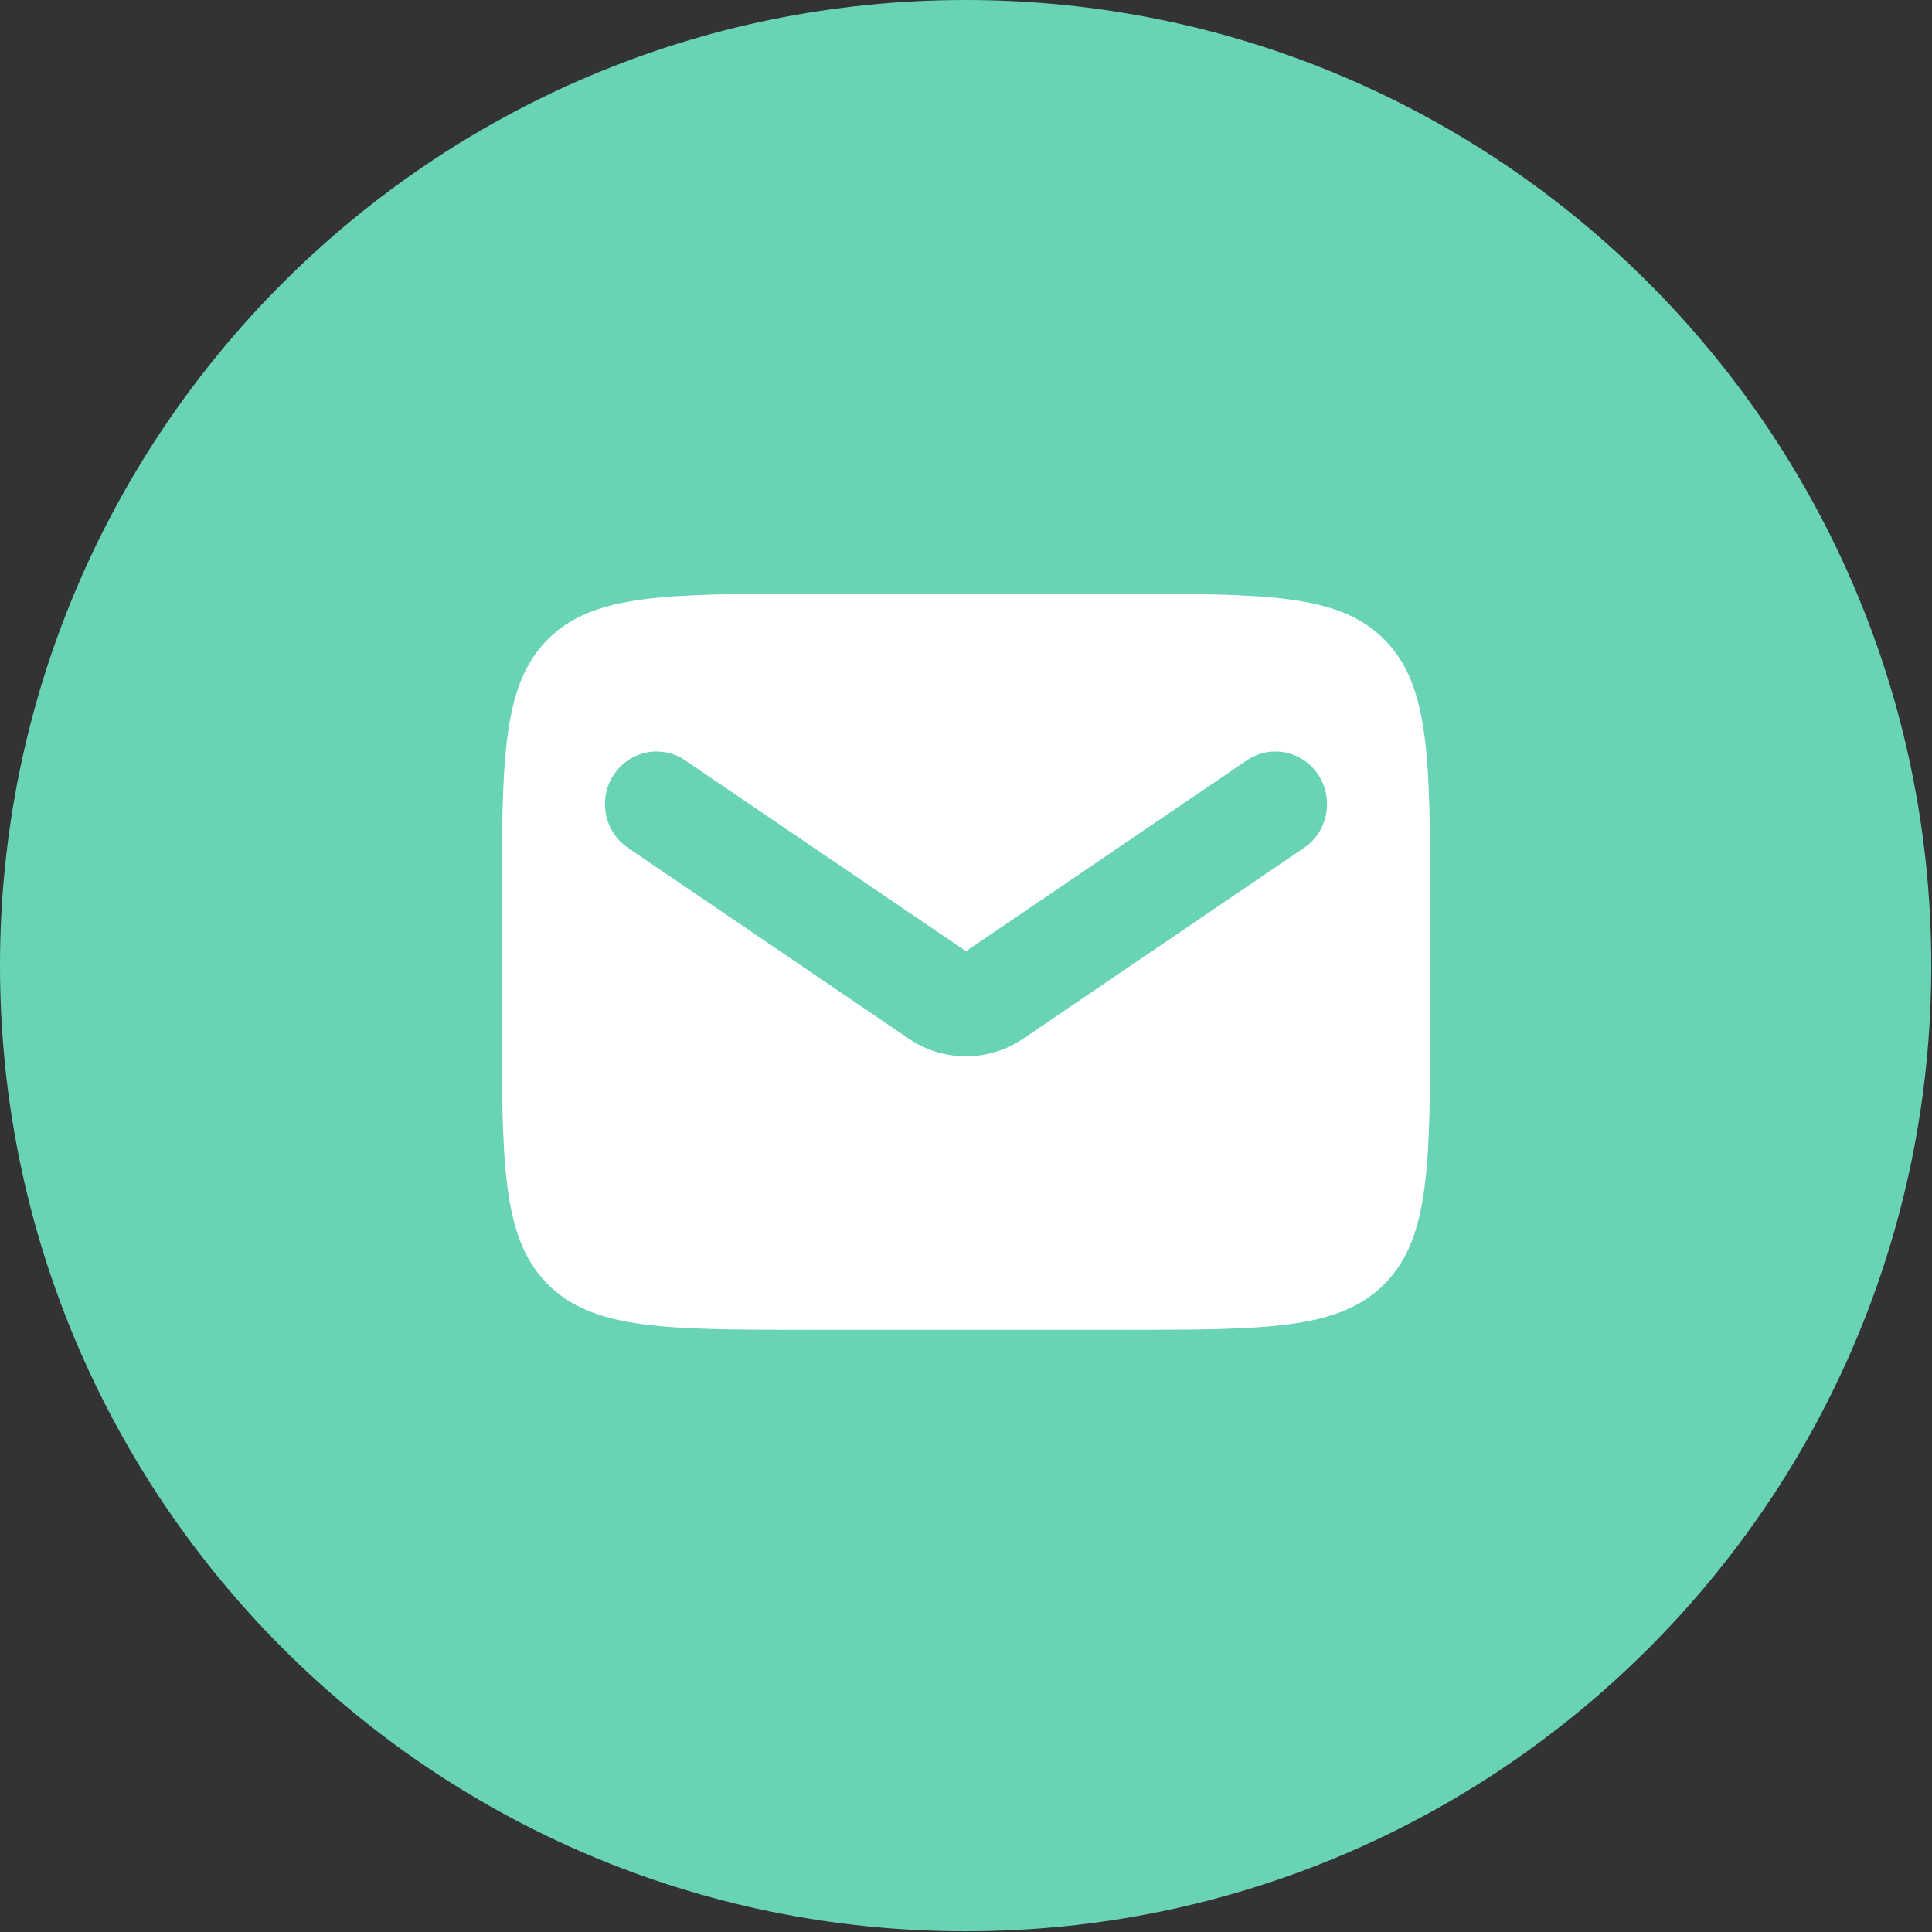
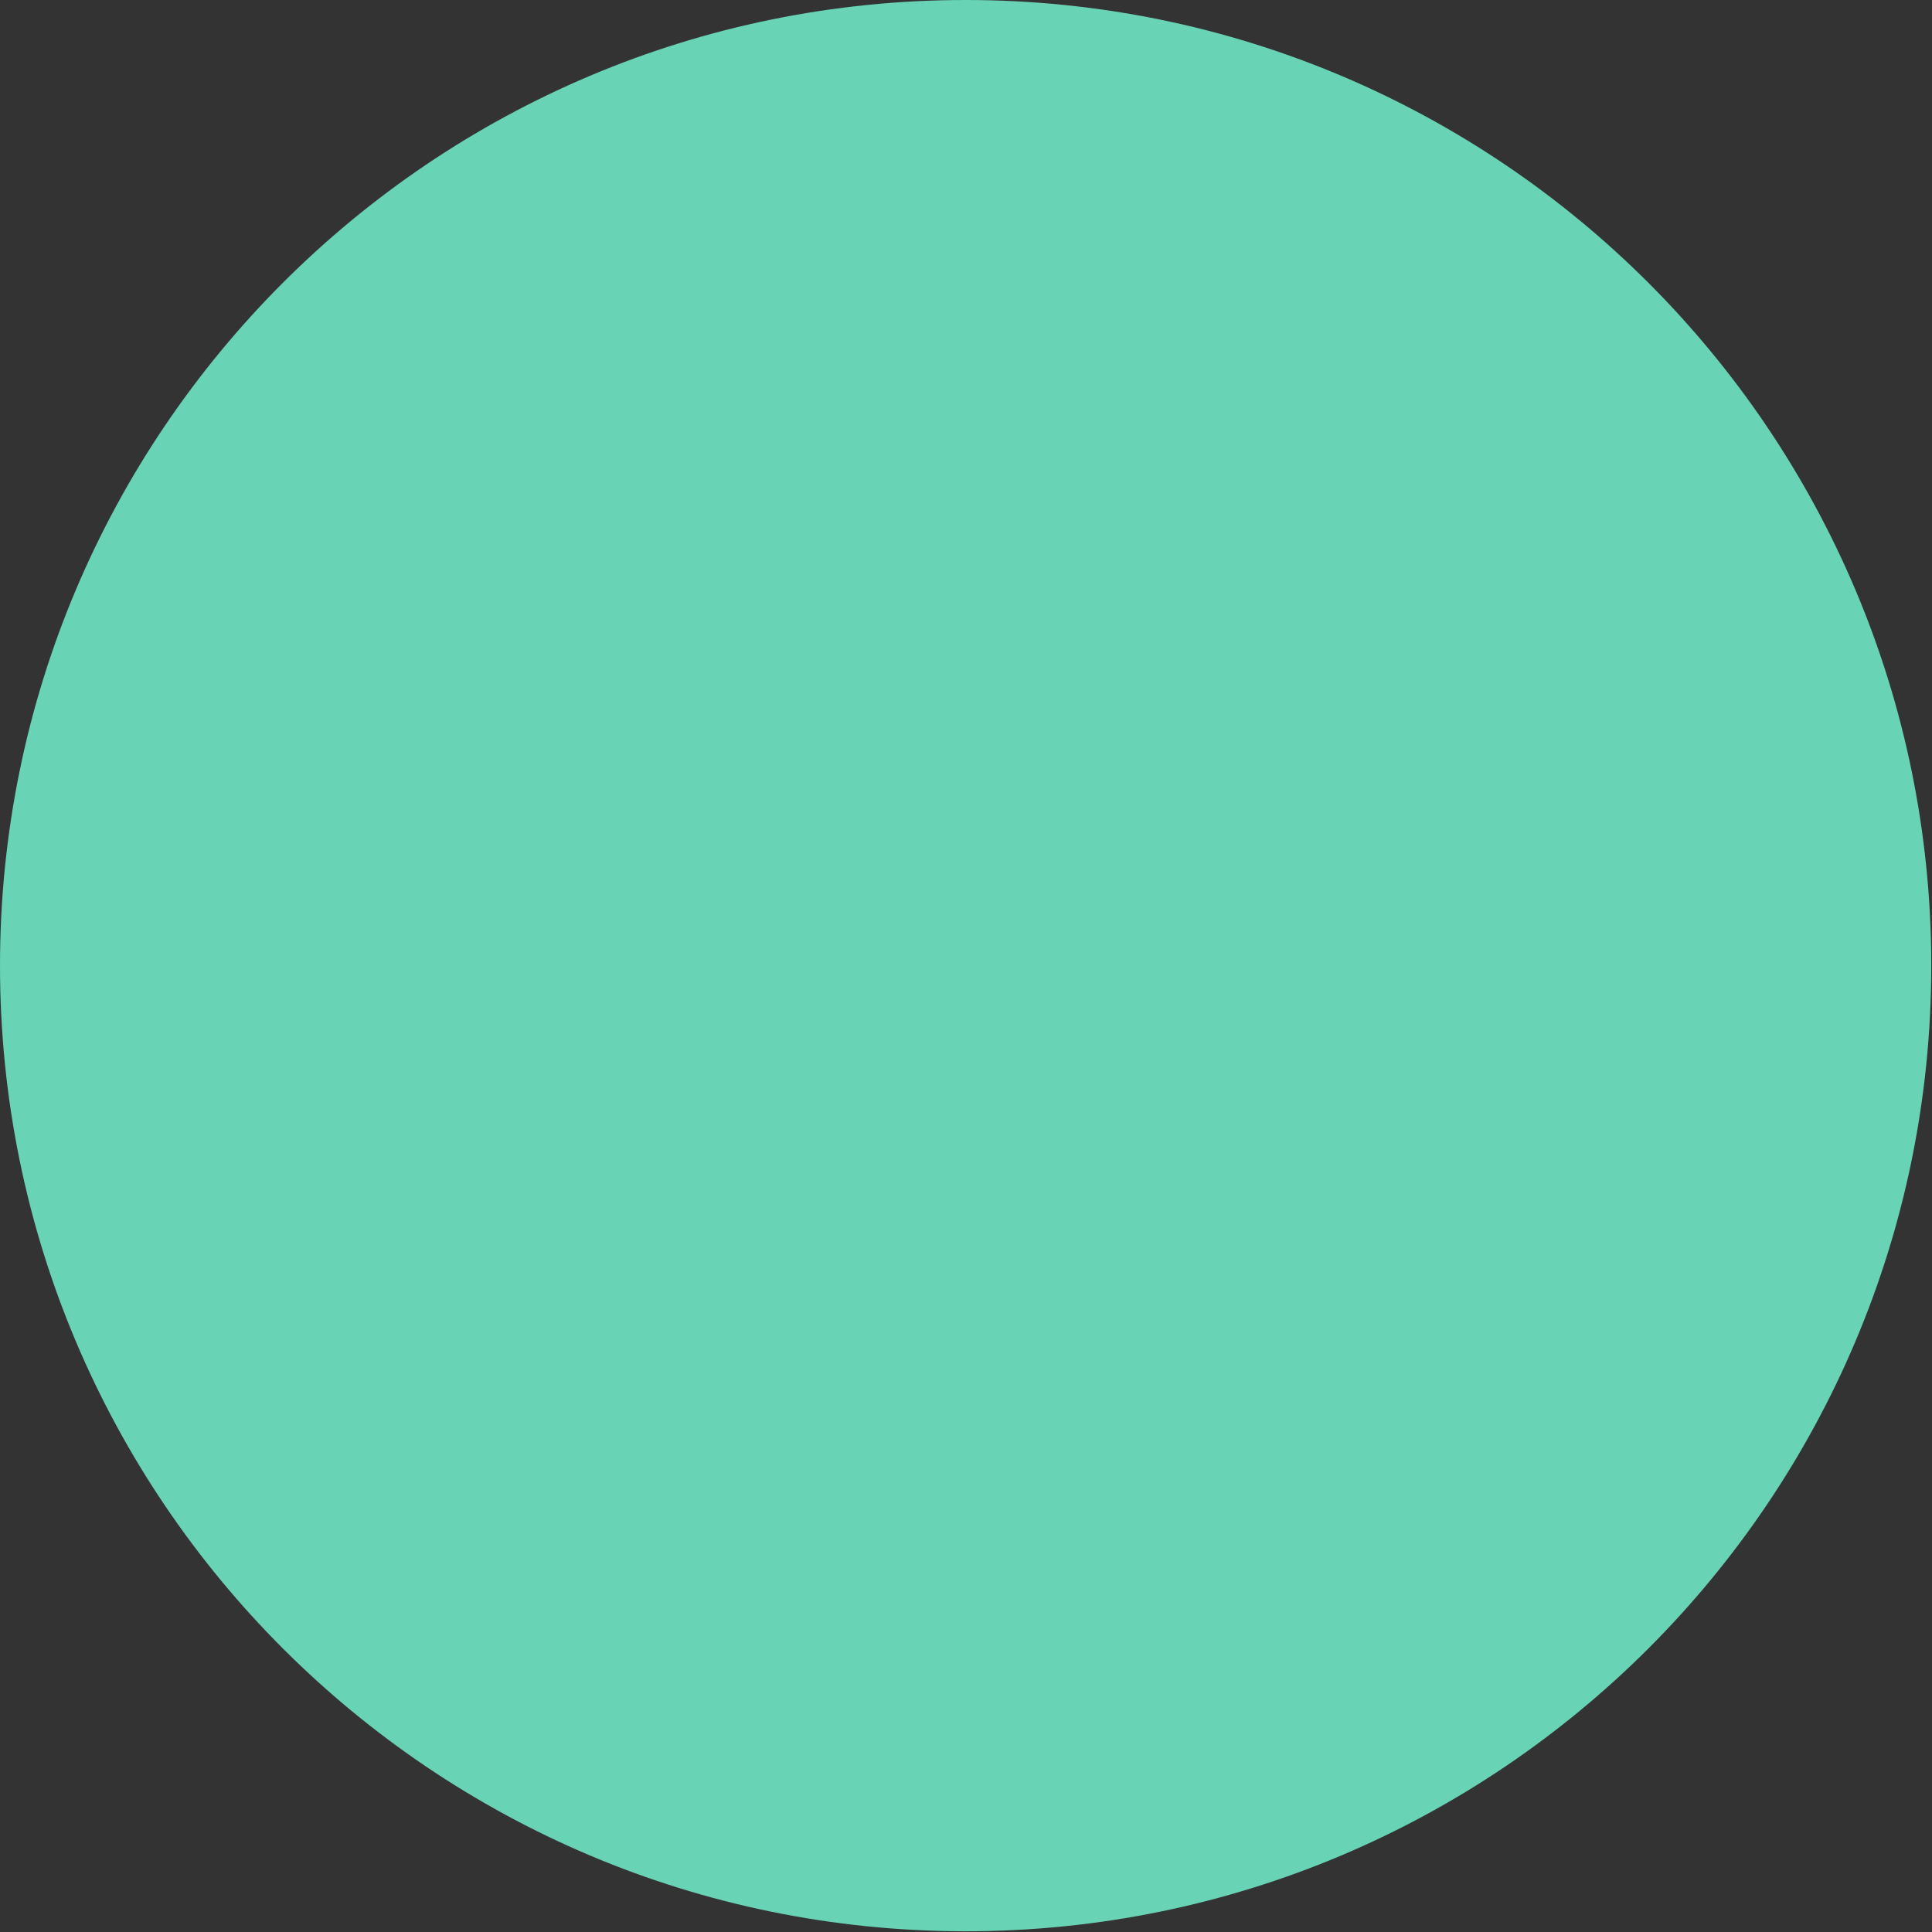
<svg xmlns="http://www.w3.org/2000/svg" width="231" height="231" viewBox="0 0 231 231" fill="none">
  <rect x="0" y="0" width="231" height="231" fill="#333333" stroke="none" />
  <path d="M115.457 230.913C179.221 230.913 230.913 179.221 230.913 115.457C230.913 51.692 179.221 0 115.457 0C51.692 0 0 51.692 0 115.457C0 179.221 51.692 230.913 115.457 230.913Z" fill="#69D3B6" />
-   <path fill-rule="evenodd" clip-rule="evenodd" d="M65.418 76.523C60 82.046 60 90.936 60 108.714V121.286C60 139.064 60 147.953 65.418 153.477C70.837 159 79.558 159 97 159H134C151.442 159 160.163 159 165.581 153.477C171 147.953 171 139.064 171 121.286V108.714C171 90.936 171 82.046 165.581 76.523C160.163 71 151.442 71 134 71H97C79.558 71 70.837 71 65.418 76.523ZM81.921 90.913C79.087 88.987 75.258 89.768 73.369 92.656C71.48 95.545 72.246 99.447 75.079 101.373L108.659 124.191C112.801 127.006 118.199 127.006 122.341 124.191L155.921 101.373C158.754 99.447 159.52 95.545 157.631 92.656C155.742 89.768 151.913 88.987 149.079 90.913L115.5 113.731L81.921 90.913Z" fill="white" />
</svg>